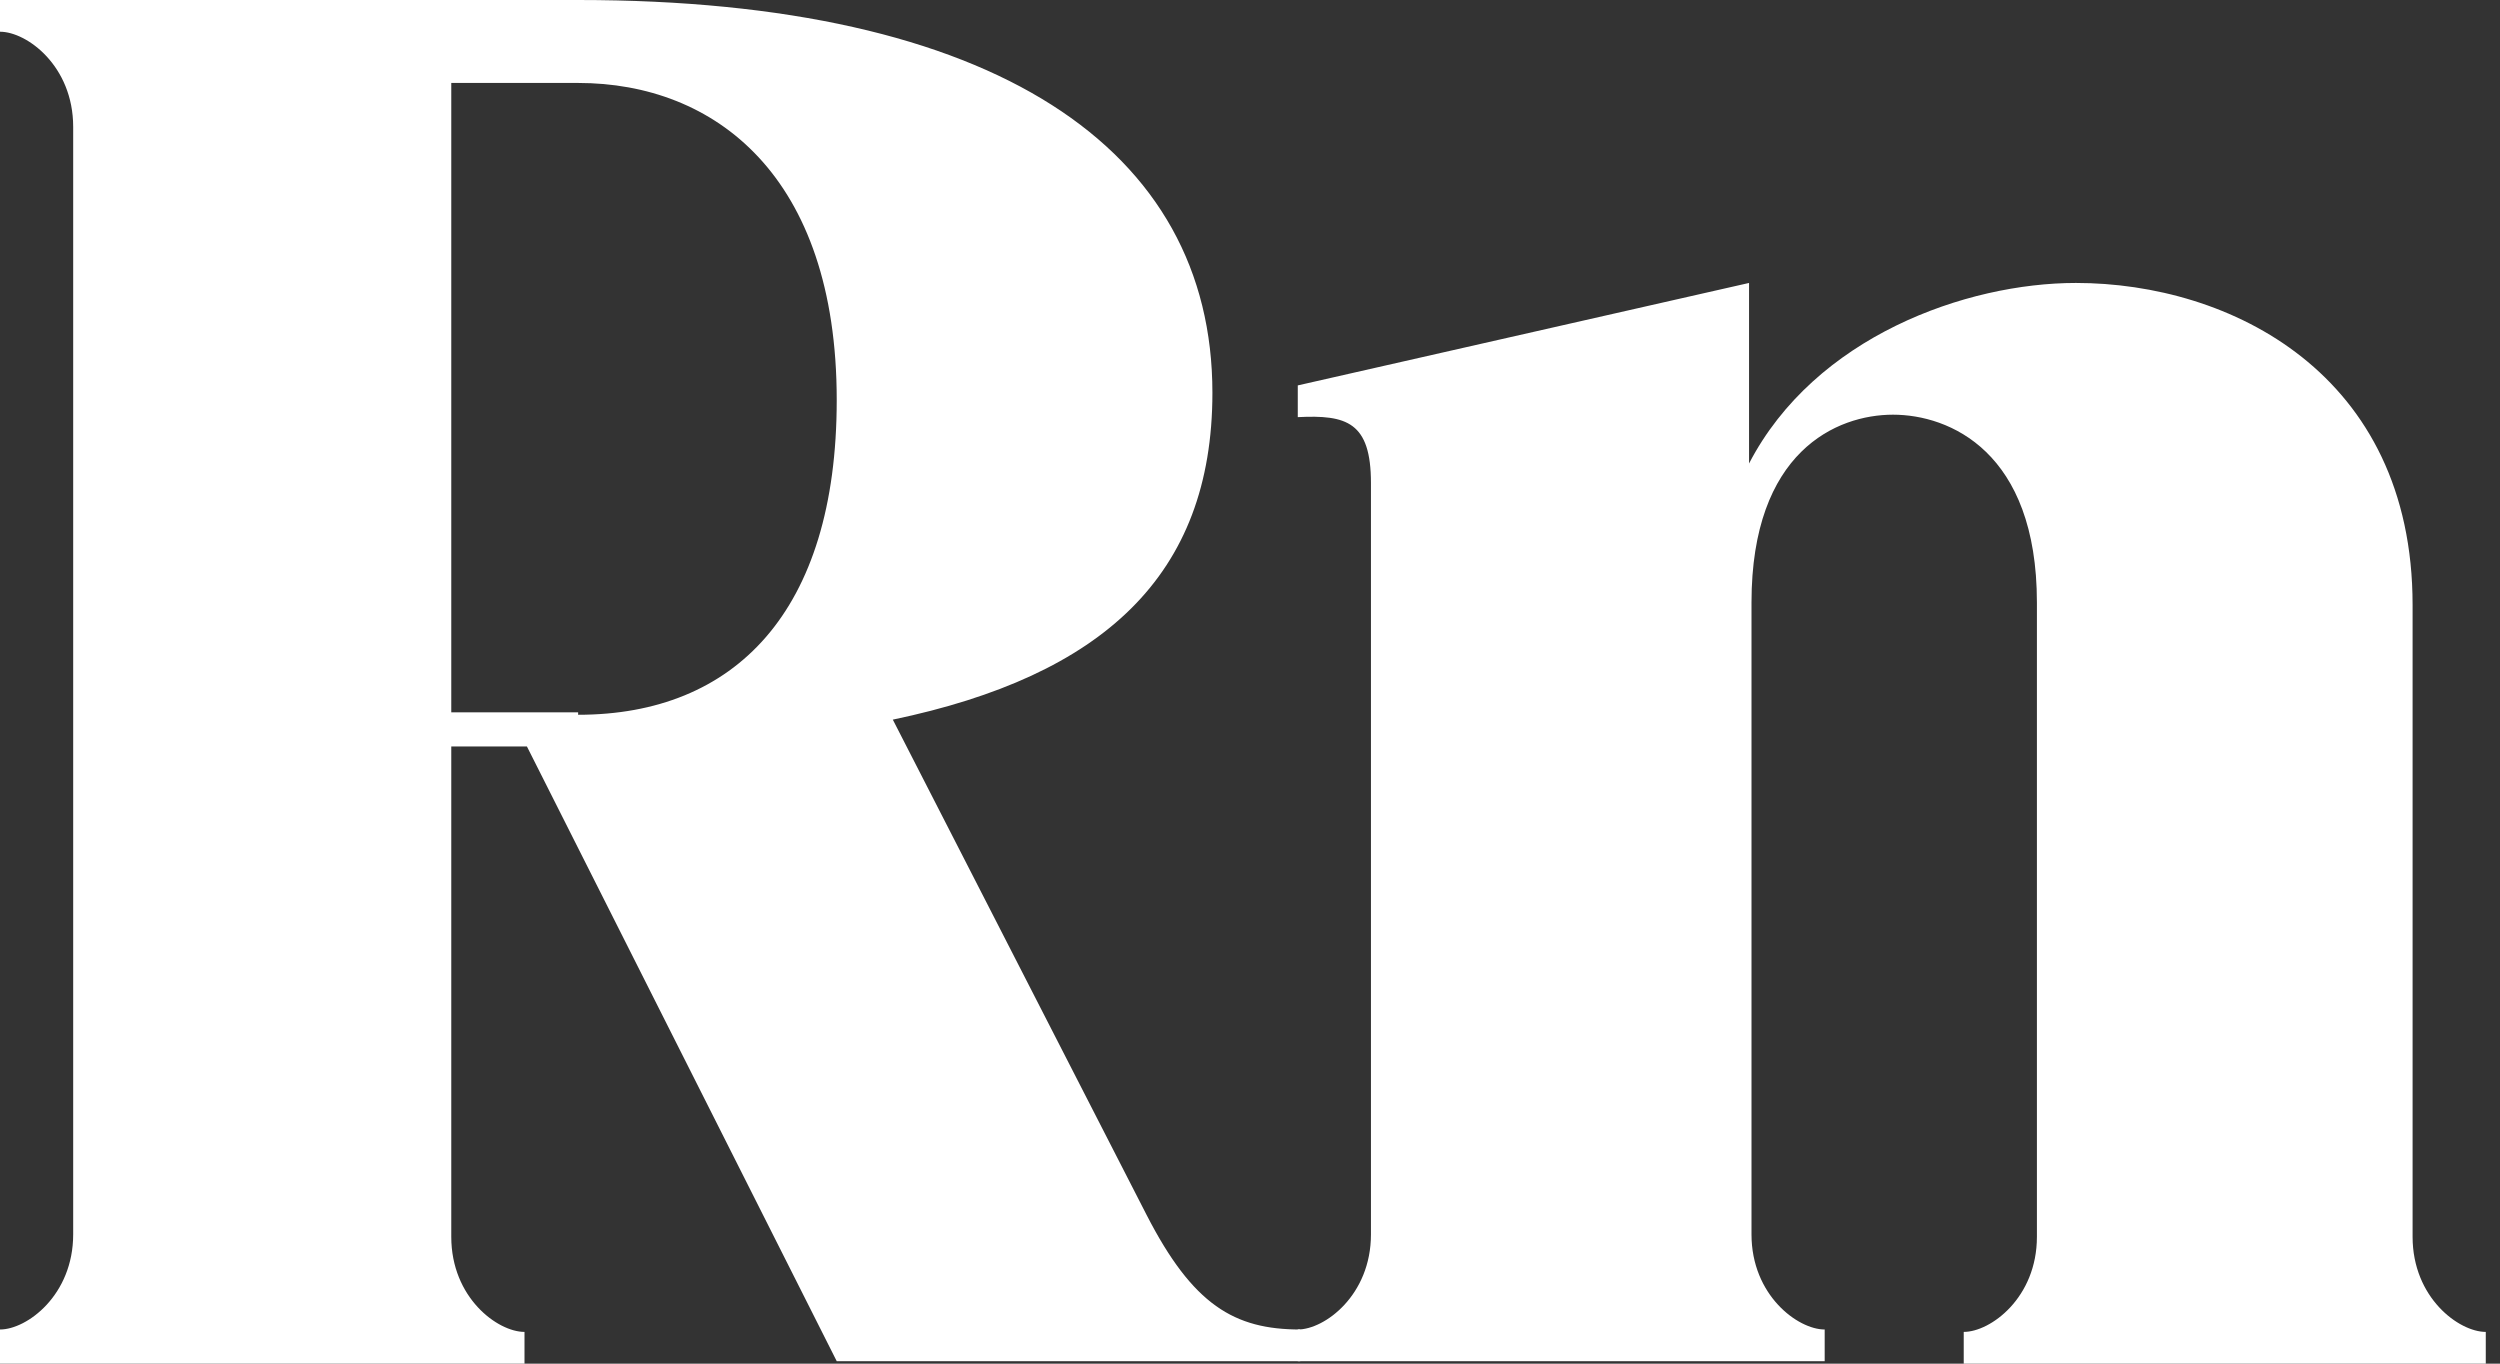
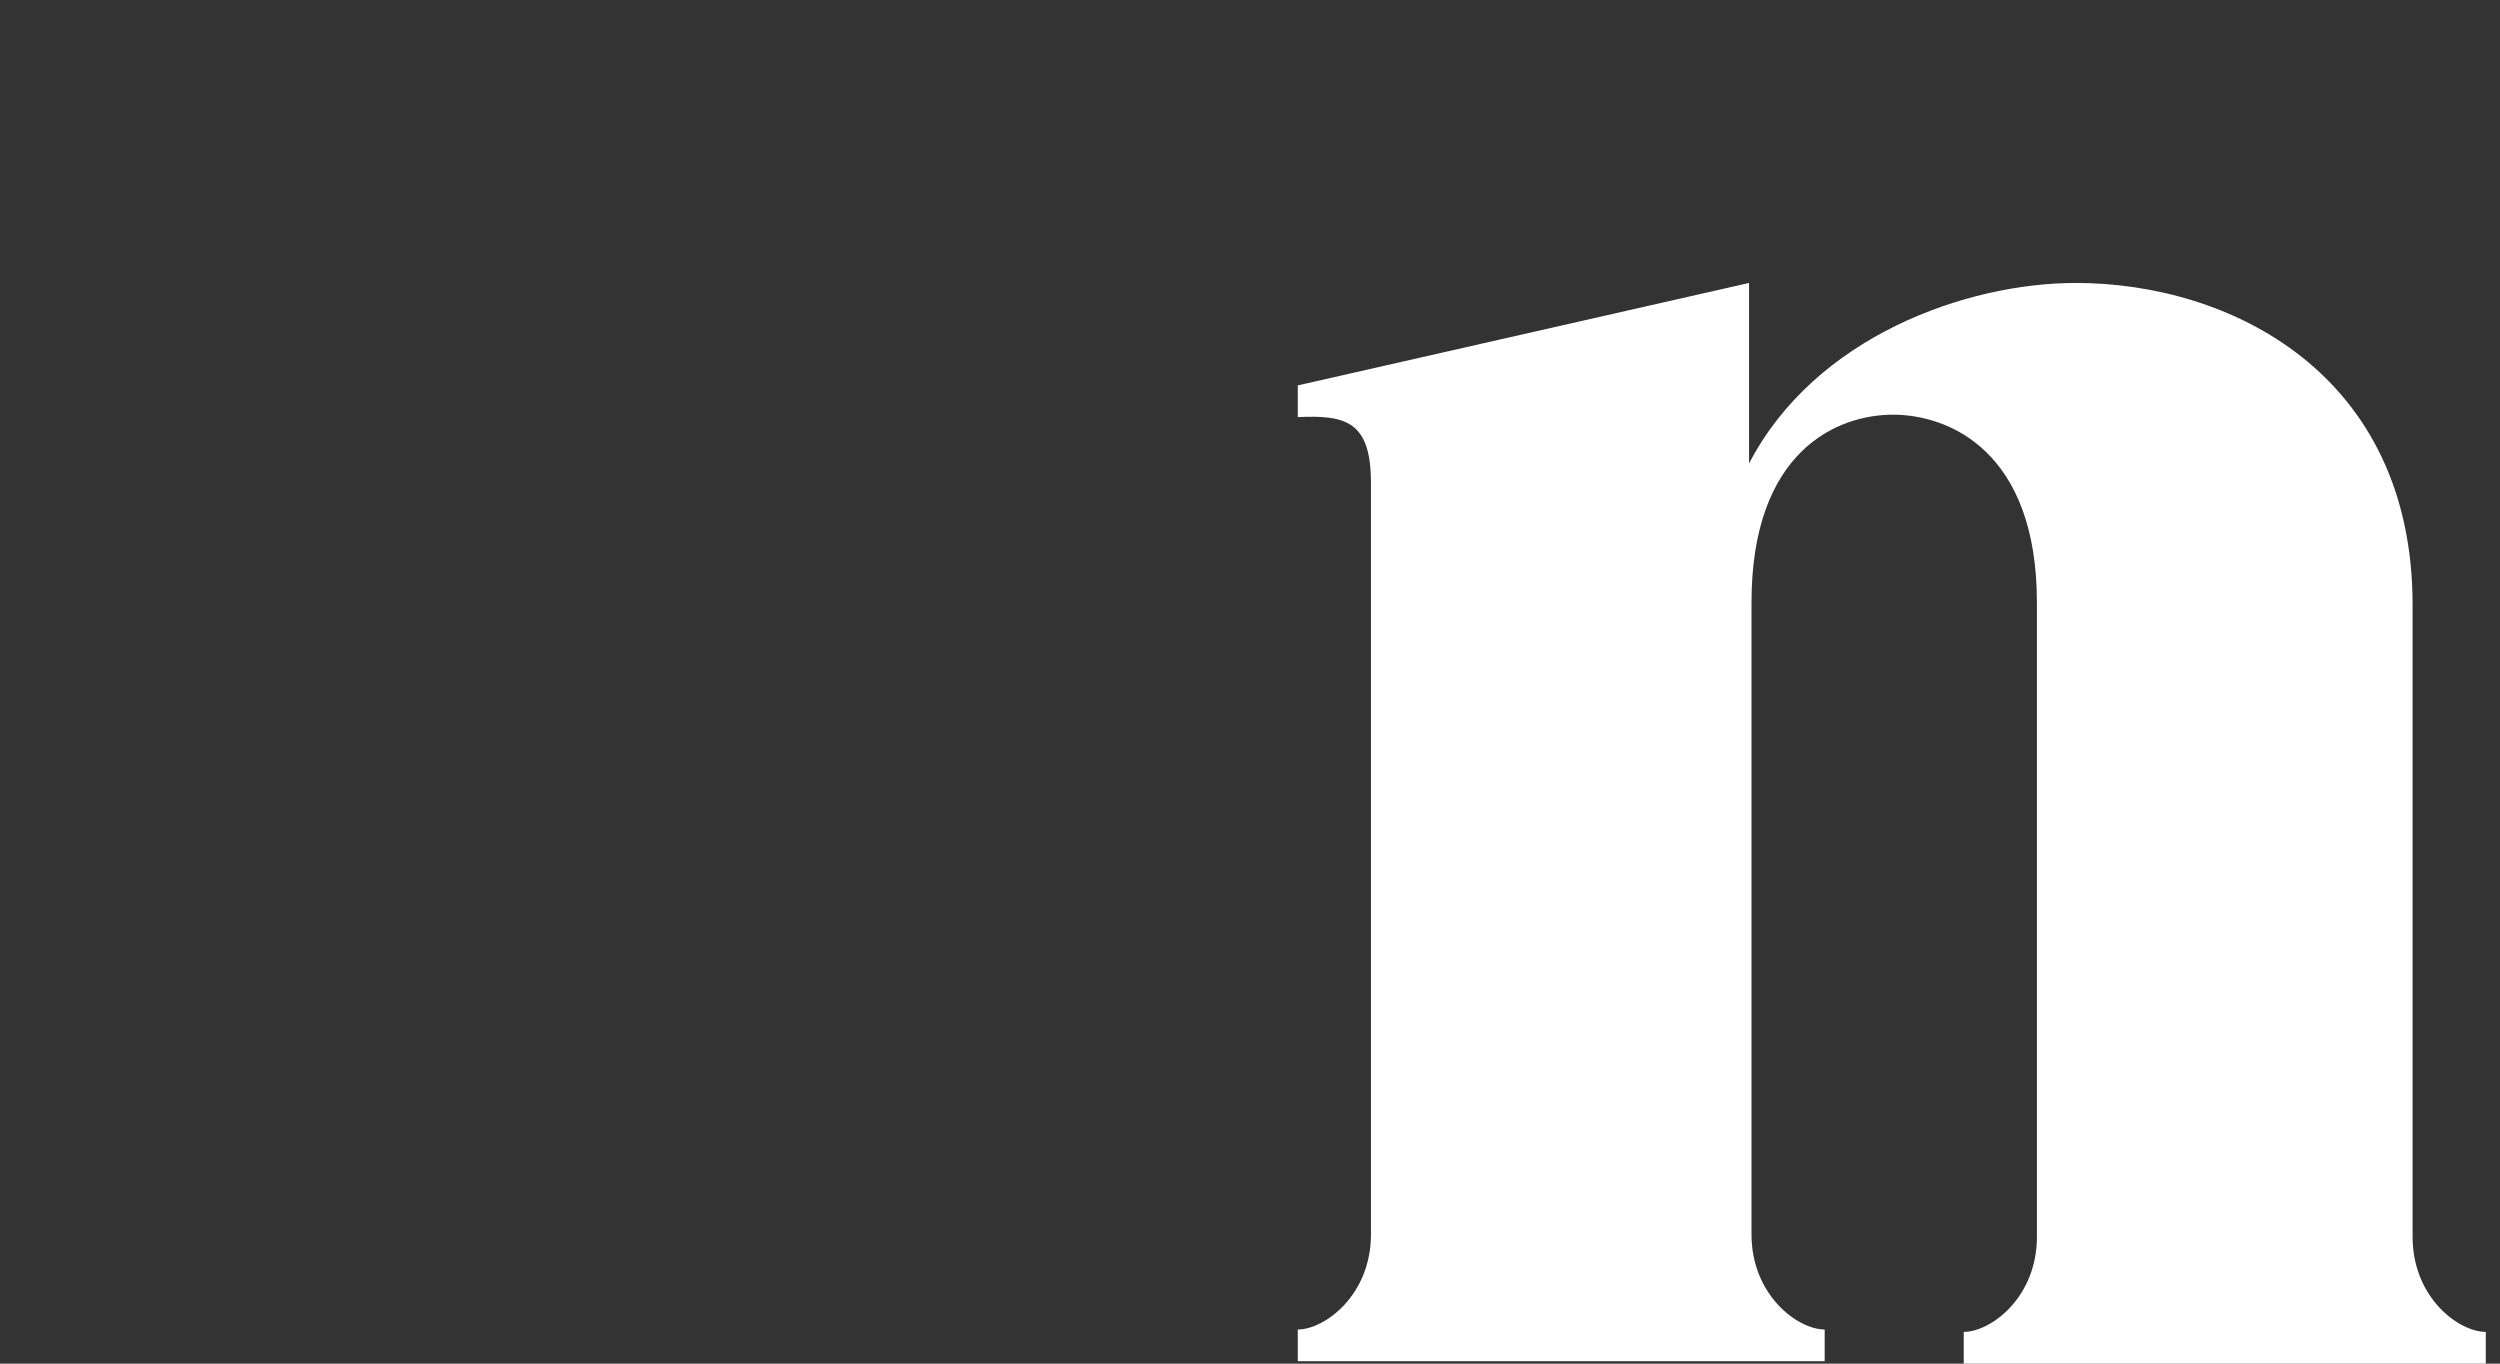
<svg xmlns="http://www.w3.org/2000/svg" width="55" height="30" viewBox="0 0 55 30" fill="none">
  <rect x="0" y="0" width="55" height="30" fill="#333333" stroke="none" />
-   <path d="M0 29.249C0.59 29.249 1.61 28.497 1.61 27.156V2.791C1.61 1.449 0.59 0.698 0 0.698V0H12.719C21.896 0 26.673 3.274 26.673 8.64C26.673 12.665 24.258 14.866 19.642 15.832L25.224 26.726C26.243 28.712 27.156 29.249 28.605 29.249V29.946H18.408L11.592 16.422H9.928V27.209C9.928 28.551 10.948 29.302 11.539 29.302V30H0V29.249ZM12.719 15.725C16.154 15.725 18.408 13.47 18.408 8.801C18.408 3.864 15.725 1.825 12.719 1.825H9.928V15.671H12.719V15.725Z" fill="white" />
  <path d="M28.551 29.249C29.141 29.249 30.161 28.497 30.161 27.156V10.626C30.161 9.284 29.624 9.123 28.551 9.177V8.479L38.479 6.225V10.197C39.928 7.406 43.256 6.225 45.671 6.225C49.052 6.225 53.077 8.211 53.077 13.309V27.209C53.077 28.551 54.096 29.302 54.687 29.302V30H43.202V29.302C43.792 29.302 44.812 28.551 44.812 27.209V13.256C44.812 9.928 42.88 9.123 41.646 9.123C40.411 9.123 38.533 9.928 38.533 13.256V27.156C38.533 28.497 39.553 29.249 40.143 29.249V29.946H28.551V29.249Z" fill="white" />
</svg>